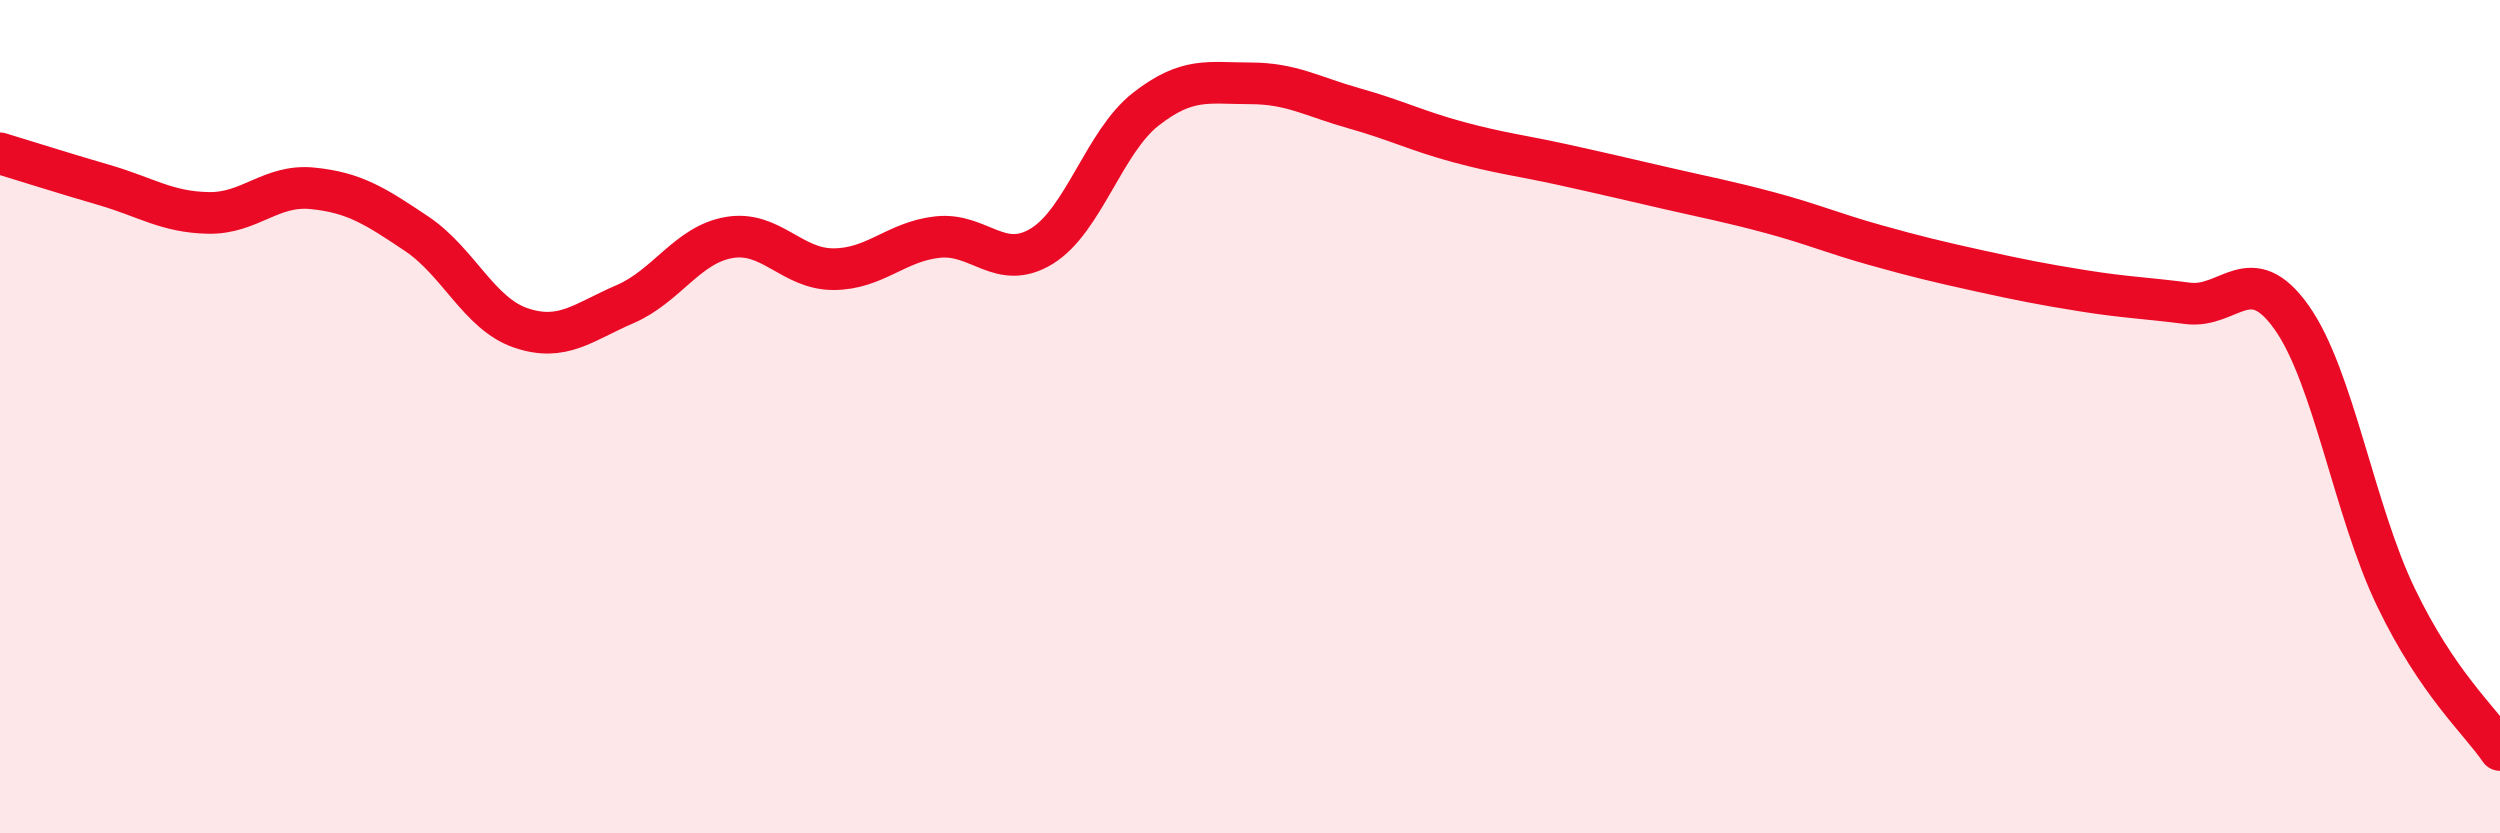
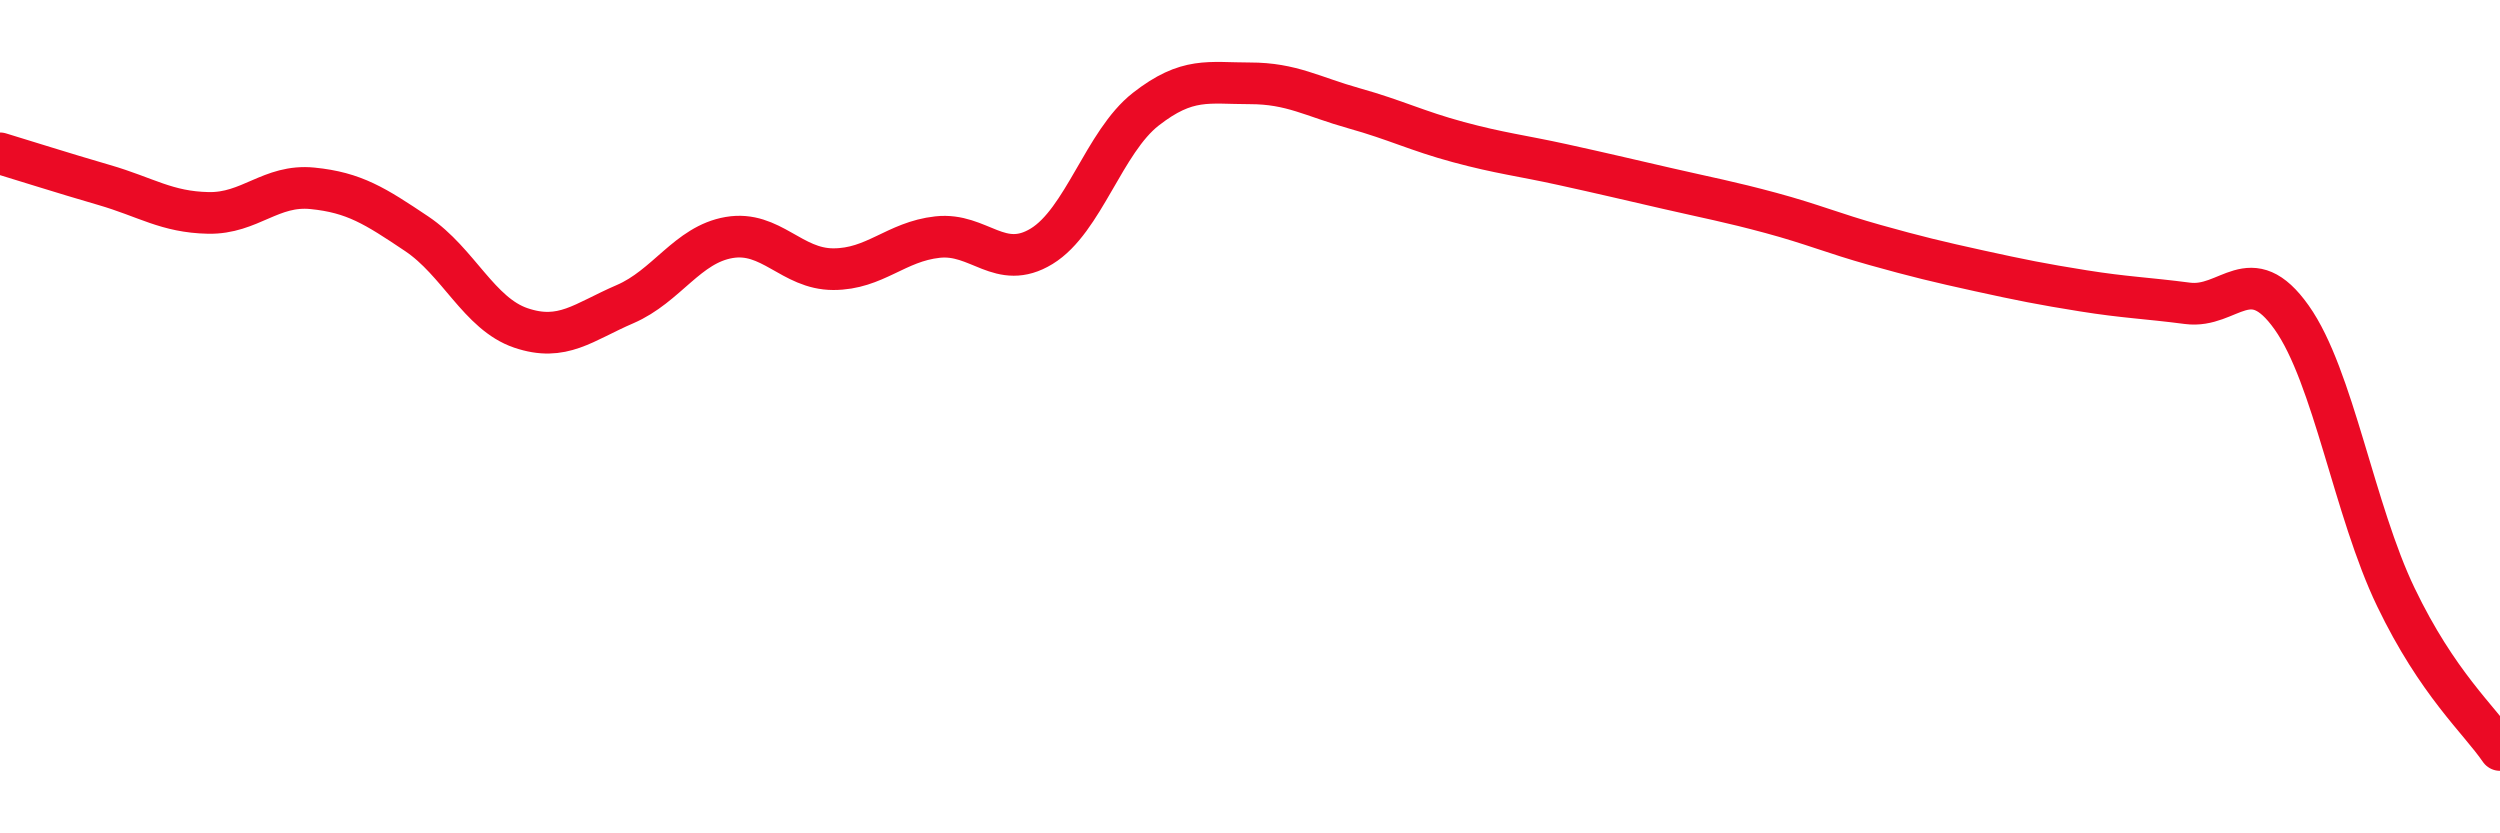
<svg xmlns="http://www.w3.org/2000/svg" width="60" height="20" viewBox="0 0 60 20">
-   <path d="M 0,3.68 C 0.5,3.83 1.5,4.15 2.5,4.44 C 3.5,4.73 4,5.09 5,5.11 C 6,5.13 6.5,4.42 7.5,4.52 C 8.5,4.62 9,4.94 10,5.61 C 11,6.28 11.5,7.53 12.5,7.87 C 13.5,8.21 14,7.73 15,7.3 C 16,6.87 16.5,5.87 17.5,5.7 C 18.5,5.53 19,6.46 20,6.46 C 21,6.46 21.5,5.8 22.5,5.69 C 23.5,5.58 24,6.52 25,5.91 C 26,5.3 26.5,3.4 27.5,2.62 C 28.5,1.84 29,2 30,2 C 31,2 31.5,2.32 32.5,2.6 C 33.5,2.88 34,3.14 35,3.41 C 36,3.68 36.5,3.73 37.5,3.95 C 38.5,4.17 39,4.29 40,4.52 C 41,4.75 41.5,4.84 42.5,5.11 C 43.5,5.38 44,5.6 45,5.88 C 46,6.16 46.5,6.28 47.5,6.5 C 48.5,6.72 49,6.82 50,6.98 C 51,7.14 51.5,7.15 52.5,7.28 C 53.5,7.41 54,6.21 55,7.62 C 56,9.03 56.5,12.25 57.5,14.33 C 58.5,16.41 59.5,17.27 60,18L60 20L0 20Z" fill="#EB0A25" opacity="0.1" stroke-linecap="round" stroke-linejoin="round" />
  <path d="M 0,3.68 C 0.5,3.83 1.5,4.15 2.5,4.44 C 3.5,4.73 4,5.09 5,5.11 C 6,5.13 6.5,4.42 7.5,4.52 C 8.5,4.62 9,4.94 10,5.61 C 11,6.28 11.5,7.53 12.5,7.87 C 13.5,8.21 14,7.73 15,7.3 C 16,6.87 16.5,5.87 17.5,5.7 C 18.5,5.53 19,6.46 20,6.46 C 21,6.46 21.5,5.8 22.5,5.69 C 23.5,5.58 24,6.52 25,5.91 C 26,5.3 26.5,3.4 27.5,2.62 C 28.5,1.84 29,2 30,2 C 31,2 31.5,2.32 32.5,2.6 C 33.5,2.88 34,3.14 35,3.41 C 36,3.68 36.5,3.73 37.5,3.95 C 38.5,4.17 39,4.29 40,4.52 C 41,4.75 41.5,4.84 42.5,5.11 C 43.5,5.38 44,5.6 45,5.88 C 46,6.16 46.5,6.28 47.5,6.5 C 48.5,6.72 49,6.82 50,6.98 C 51,7.14 51.5,7.15 52.5,7.28 C 53.5,7.41 54,6.21 55,7.62 C 56,9.03 56.5,12.25 57.5,14.33 C 58.5,16.41 59.5,17.27 60,18" stroke="#EB0A25" stroke-width="1" fill="none" stroke-linecap="round" stroke-linejoin="round" />
</svg>